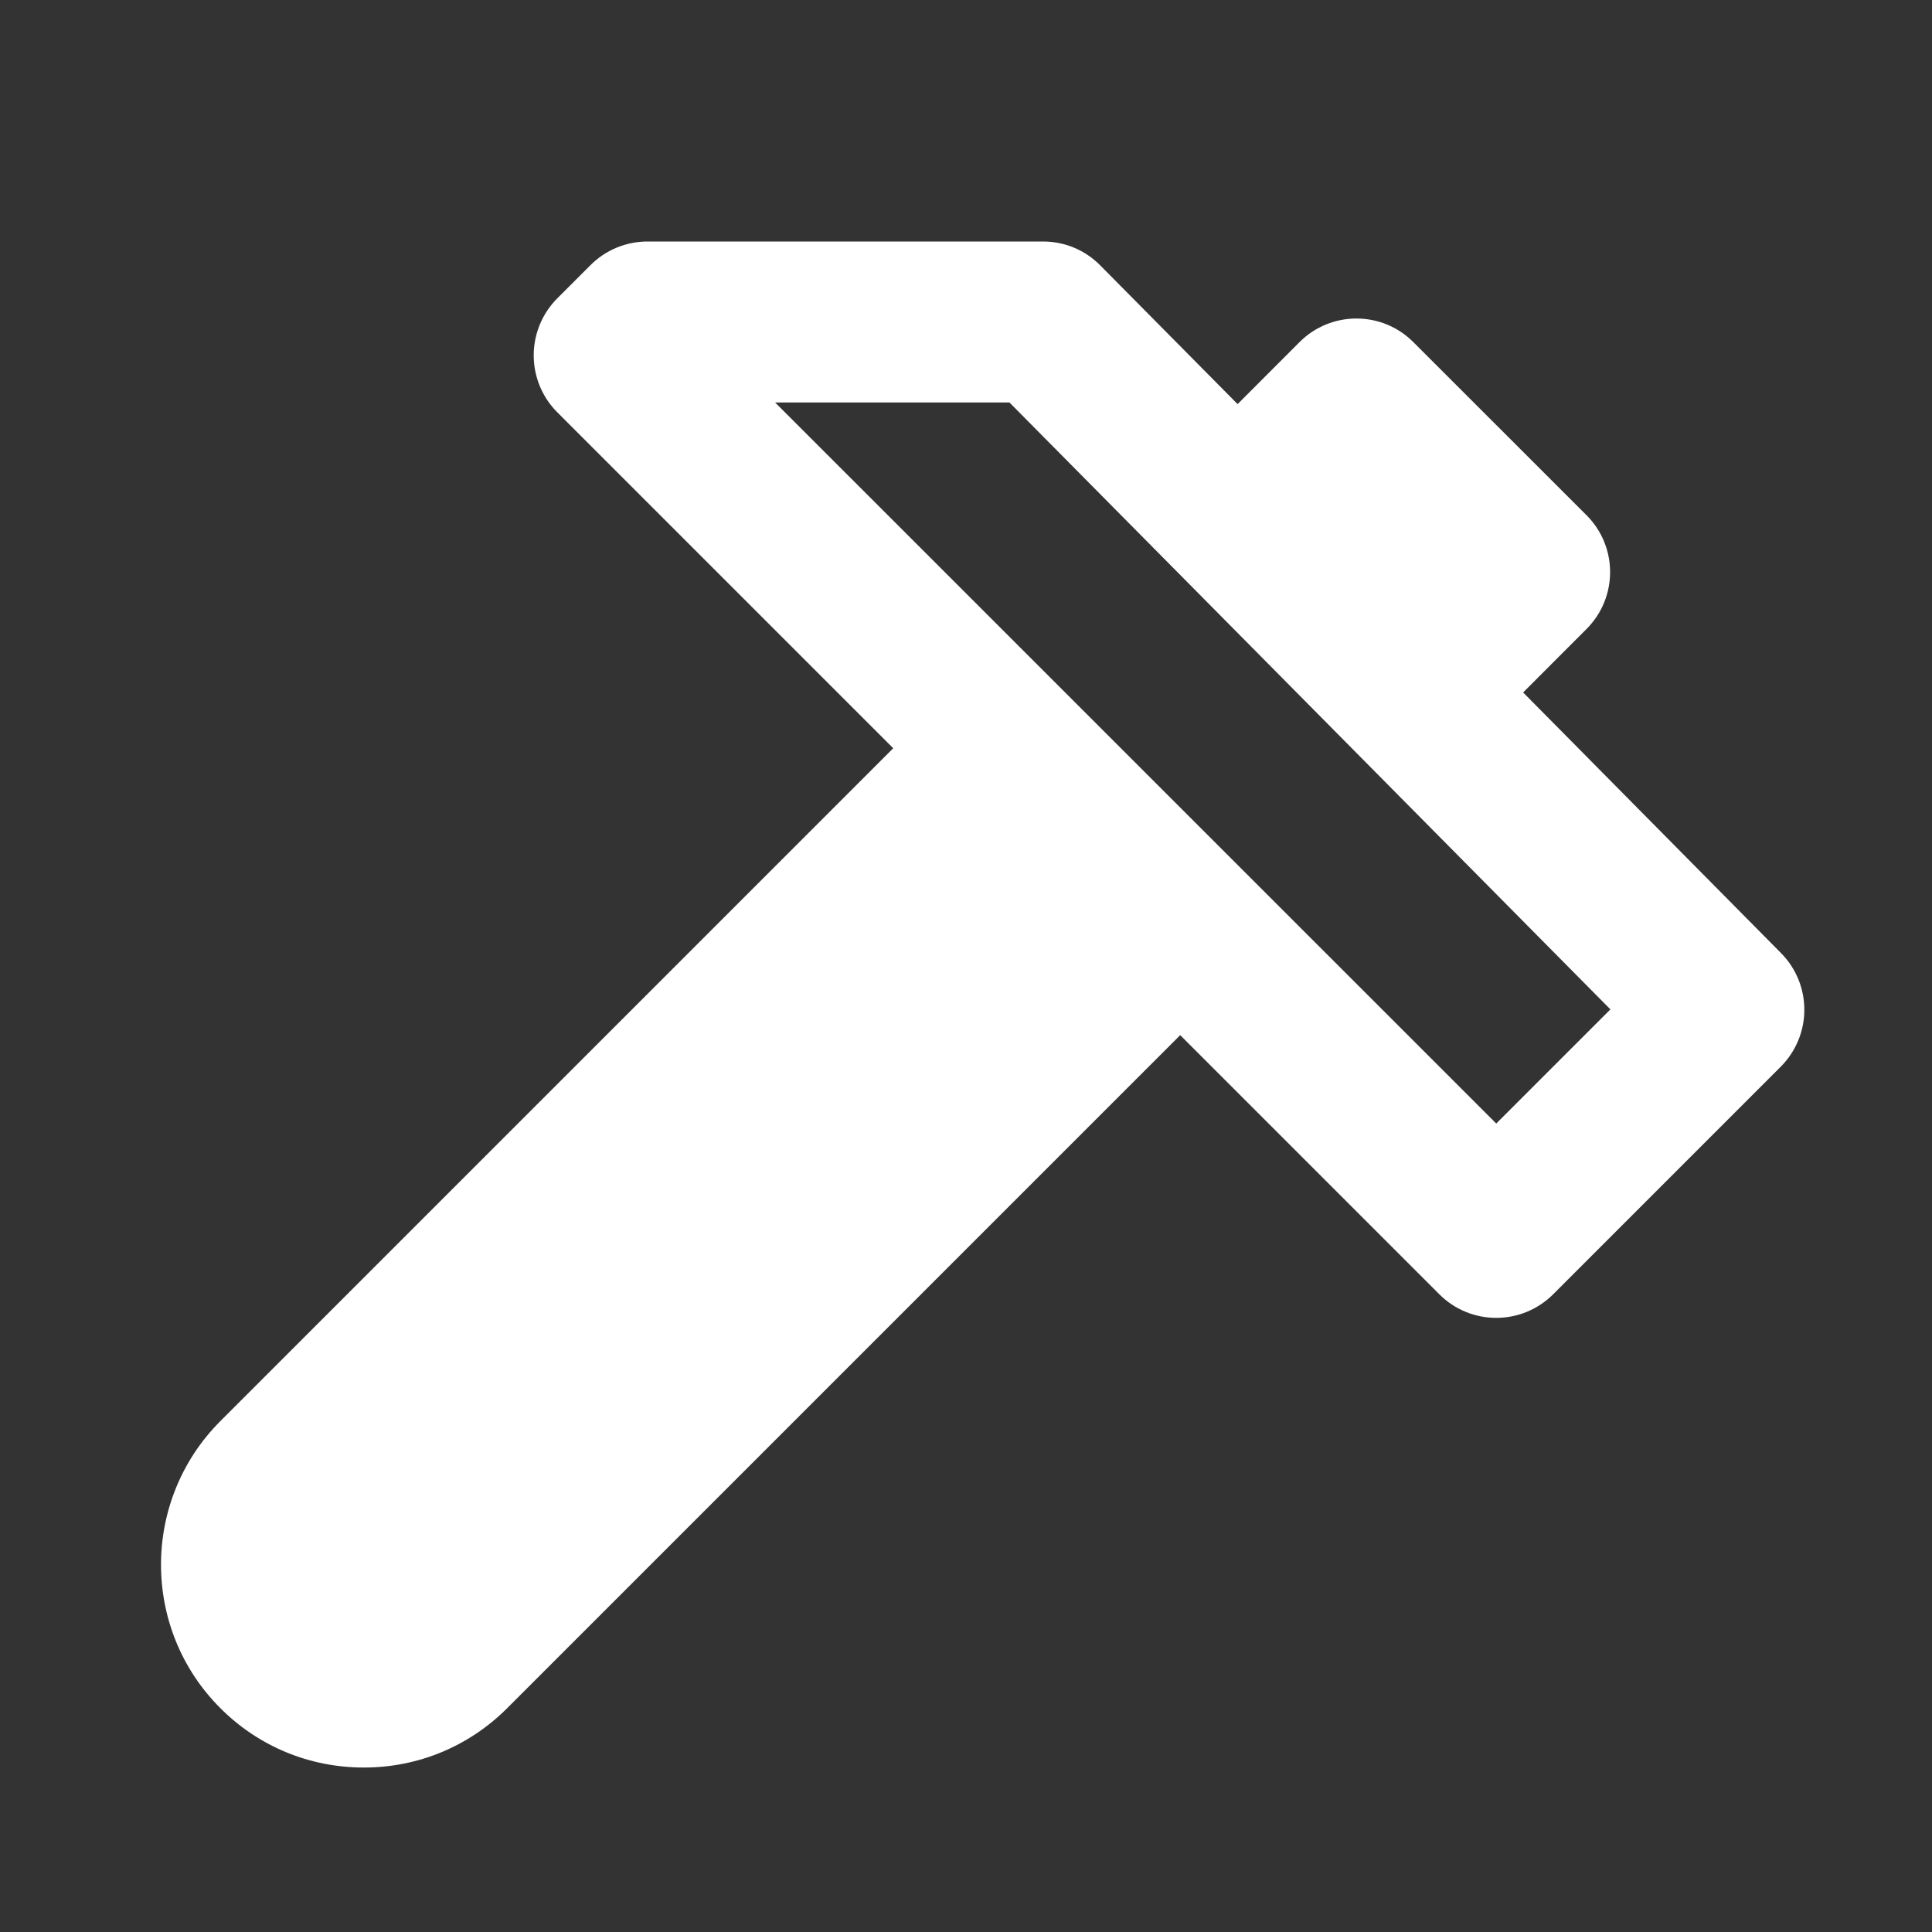
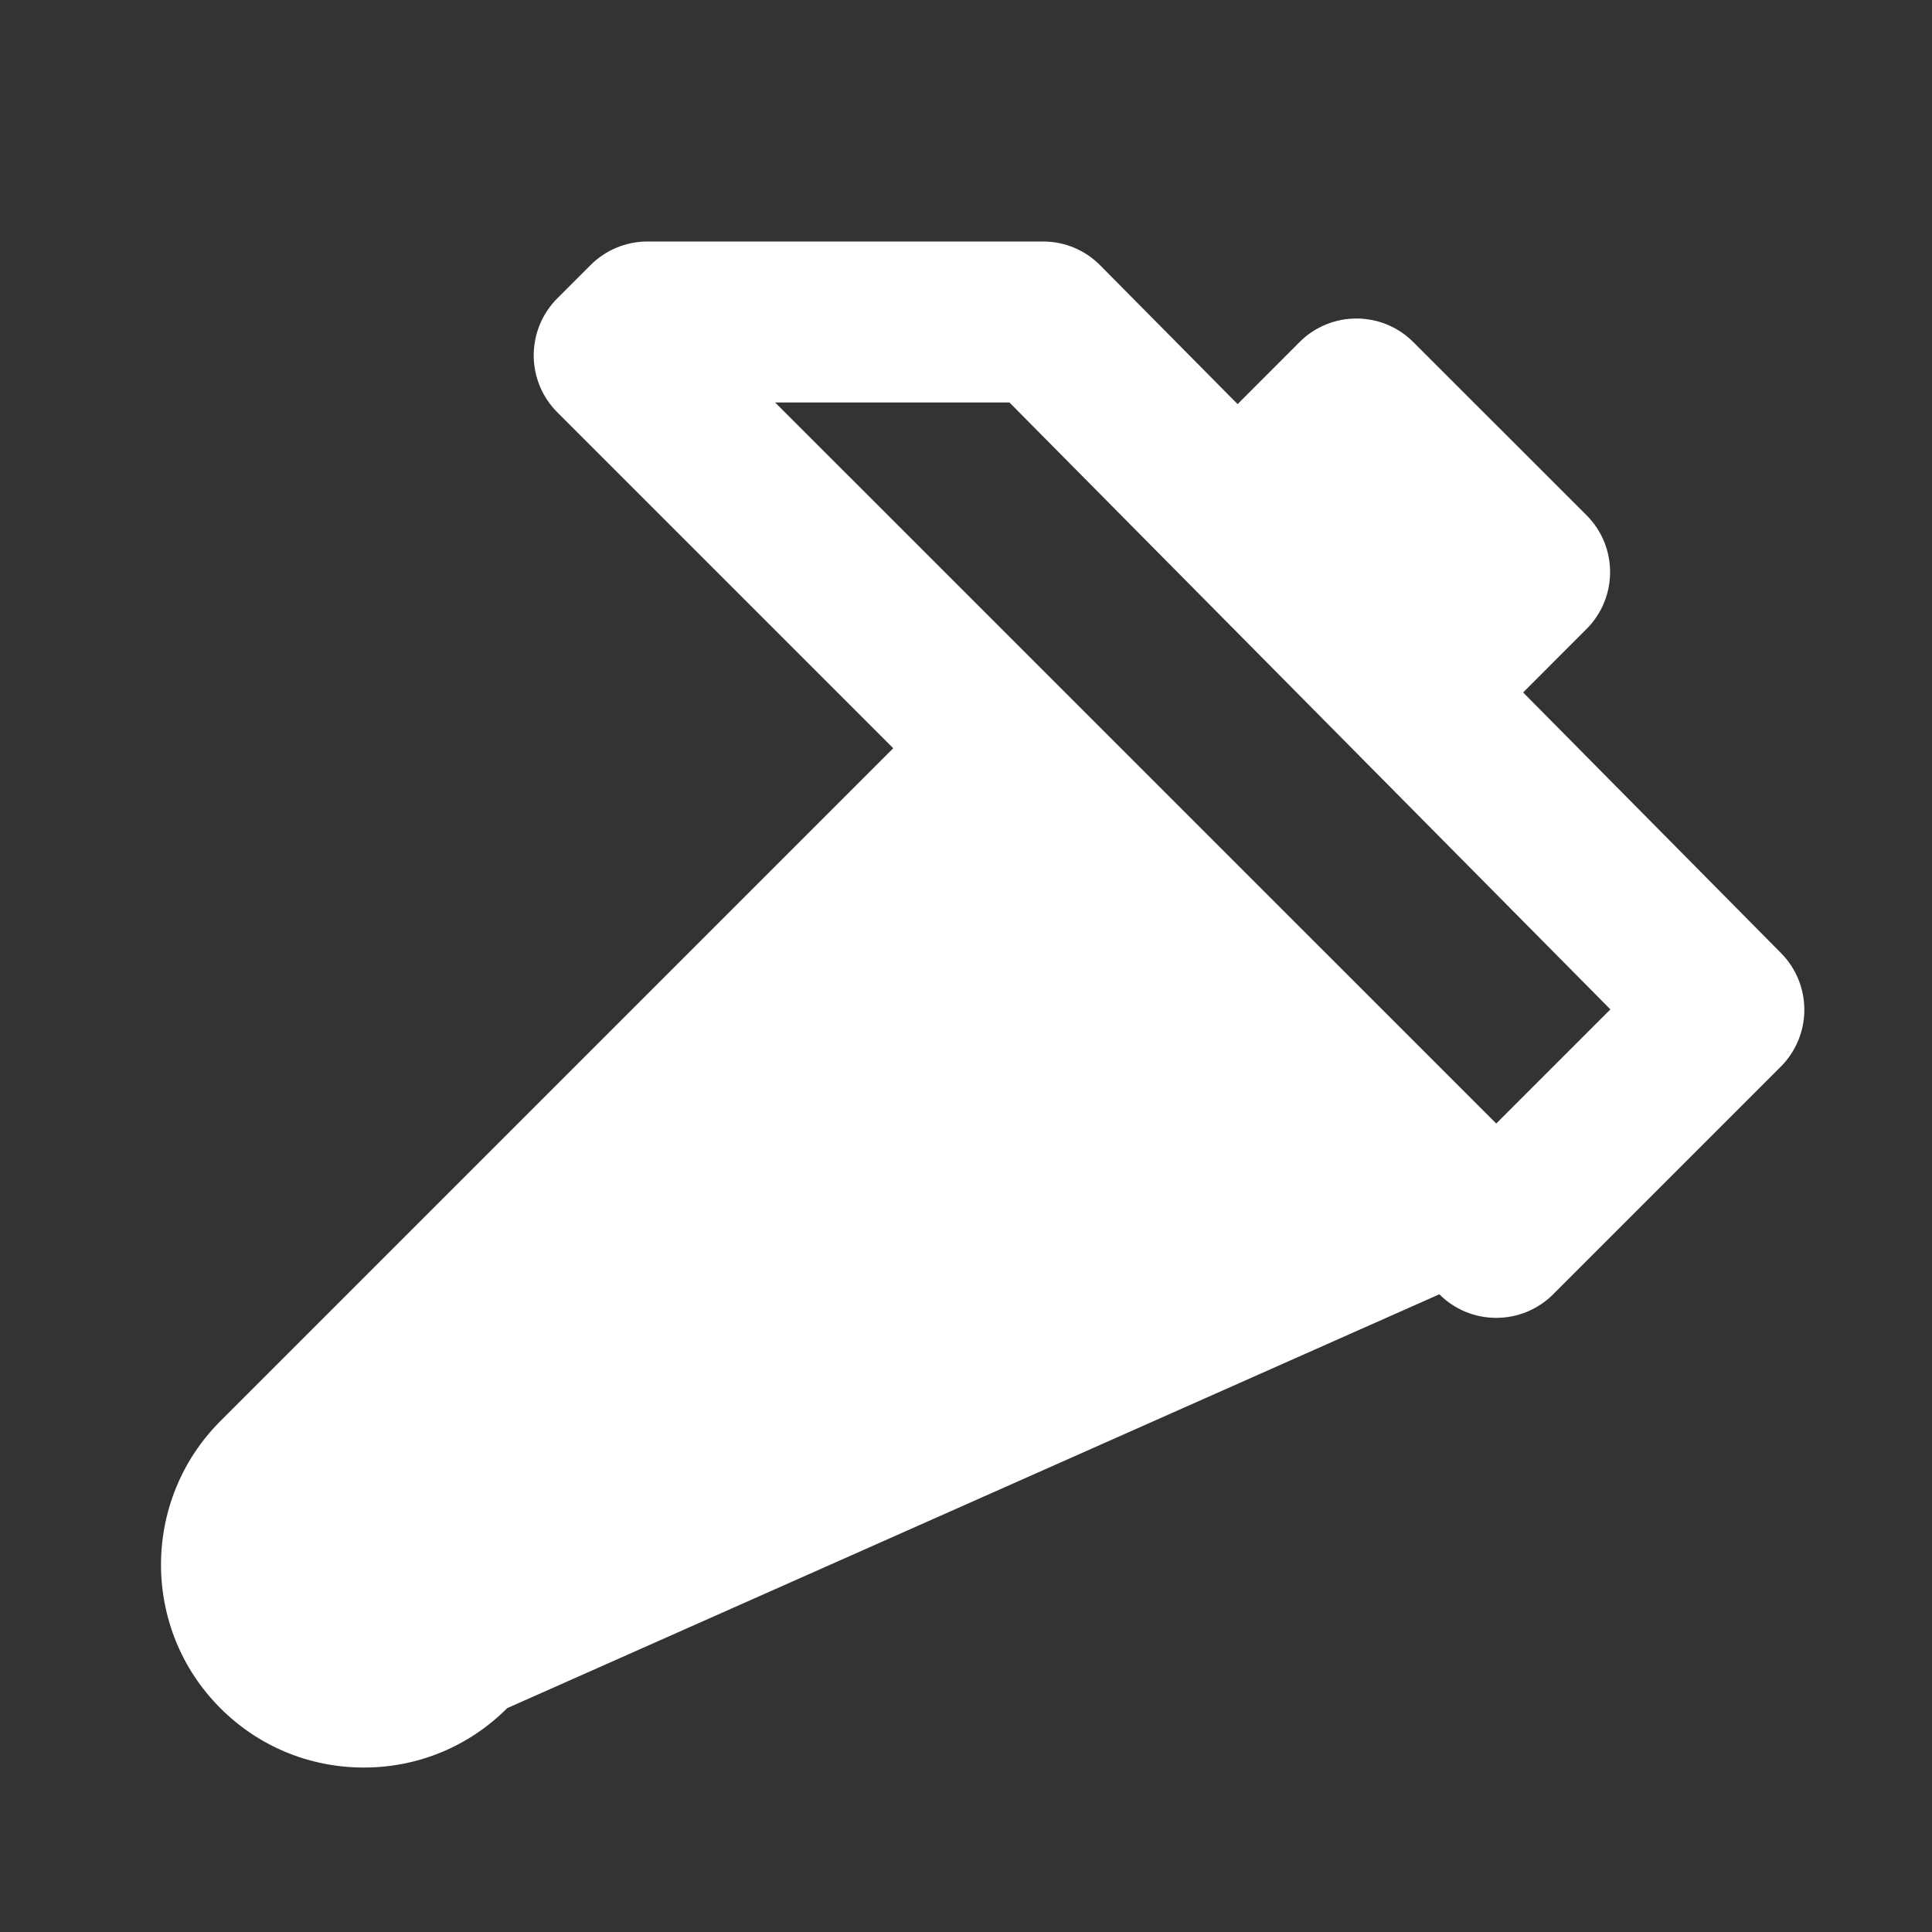
<svg xmlns="http://www.w3.org/2000/svg" width="24" height="24" viewBox="0 0 24 24" fill="none">
  <rect x="0" y="0" width="24" height="24" fill="#333333" stroke="none" />
-   <path d="M8.044 3C7.778 3 7.524 3.105 7.336 3.293L6.922 3.707C6.735 3.895 6.63 4.149 6.63 4.414C6.63 4.679 6.735 4.934 6.922 5.121L11.096 9.295L2.737 17.654C1.755 18.637 1.754 20.237 2.737 21.219C3.213 21.696 3.847 21.957 4.52 21.957C5.193 21.957 5.825 21.695 6.301 21.219L14.661 12.859L17.88 16.078C18.067 16.266 18.321 16.371 18.587 16.371C18.852 16.371 19.106 16.266 19.294 16.078L22.122 13.25C22.308 13.063 22.414 12.81 22.414 12.546C22.415 12.281 22.311 12.028 22.125 11.84L18.921 8.602L19.708 7.814C20.099 7.423 20.099 6.79 19.708 6.4L17.557 4.25C17.167 3.859 16.533 3.859 16.143 4.25L15.374 5.02L13.668 3.297C13.575 3.203 13.465 3.128 13.343 3.077C13.221 3.026 13.09 3 12.958 3H8.044ZM9.629 5H12.54L20.005 12.539L18.587 13.957L9.629 5Z" fill="white" />
+   <path d="M8.044 3C7.778 3 7.524 3.105 7.336 3.293L6.922 3.707C6.735 3.895 6.63 4.149 6.63 4.414C6.63 4.679 6.735 4.934 6.922 5.121L11.096 9.295L2.737 17.654C1.755 18.637 1.754 20.237 2.737 21.219C3.213 21.696 3.847 21.957 4.52 21.957C5.193 21.957 5.825 21.695 6.301 21.219L17.88 16.078C18.067 16.266 18.321 16.371 18.587 16.371C18.852 16.371 19.106 16.266 19.294 16.078L22.122 13.25C22.308 13.063 22.414 12.81 22.414 12.546C22.415 12.281 22.311 12.028 22.125 11.84L18.921 8.602L19.708 7.814C20.099 7.423 20.099 6.79 19.708 6.4L17.557 4.25C17.167 3.859 16.533 3.859 16.143 4.25L15.374 5.02L13.668 3.297C13.575 3.203 13.465 3.128 13.343 3.077C13.221 3.026 13.09 3 12.958 3H8.044ZM9.629 5H12.54L20.005 12.539L18.587 13.957L9.629 5Z" fill="white" />
</svg>